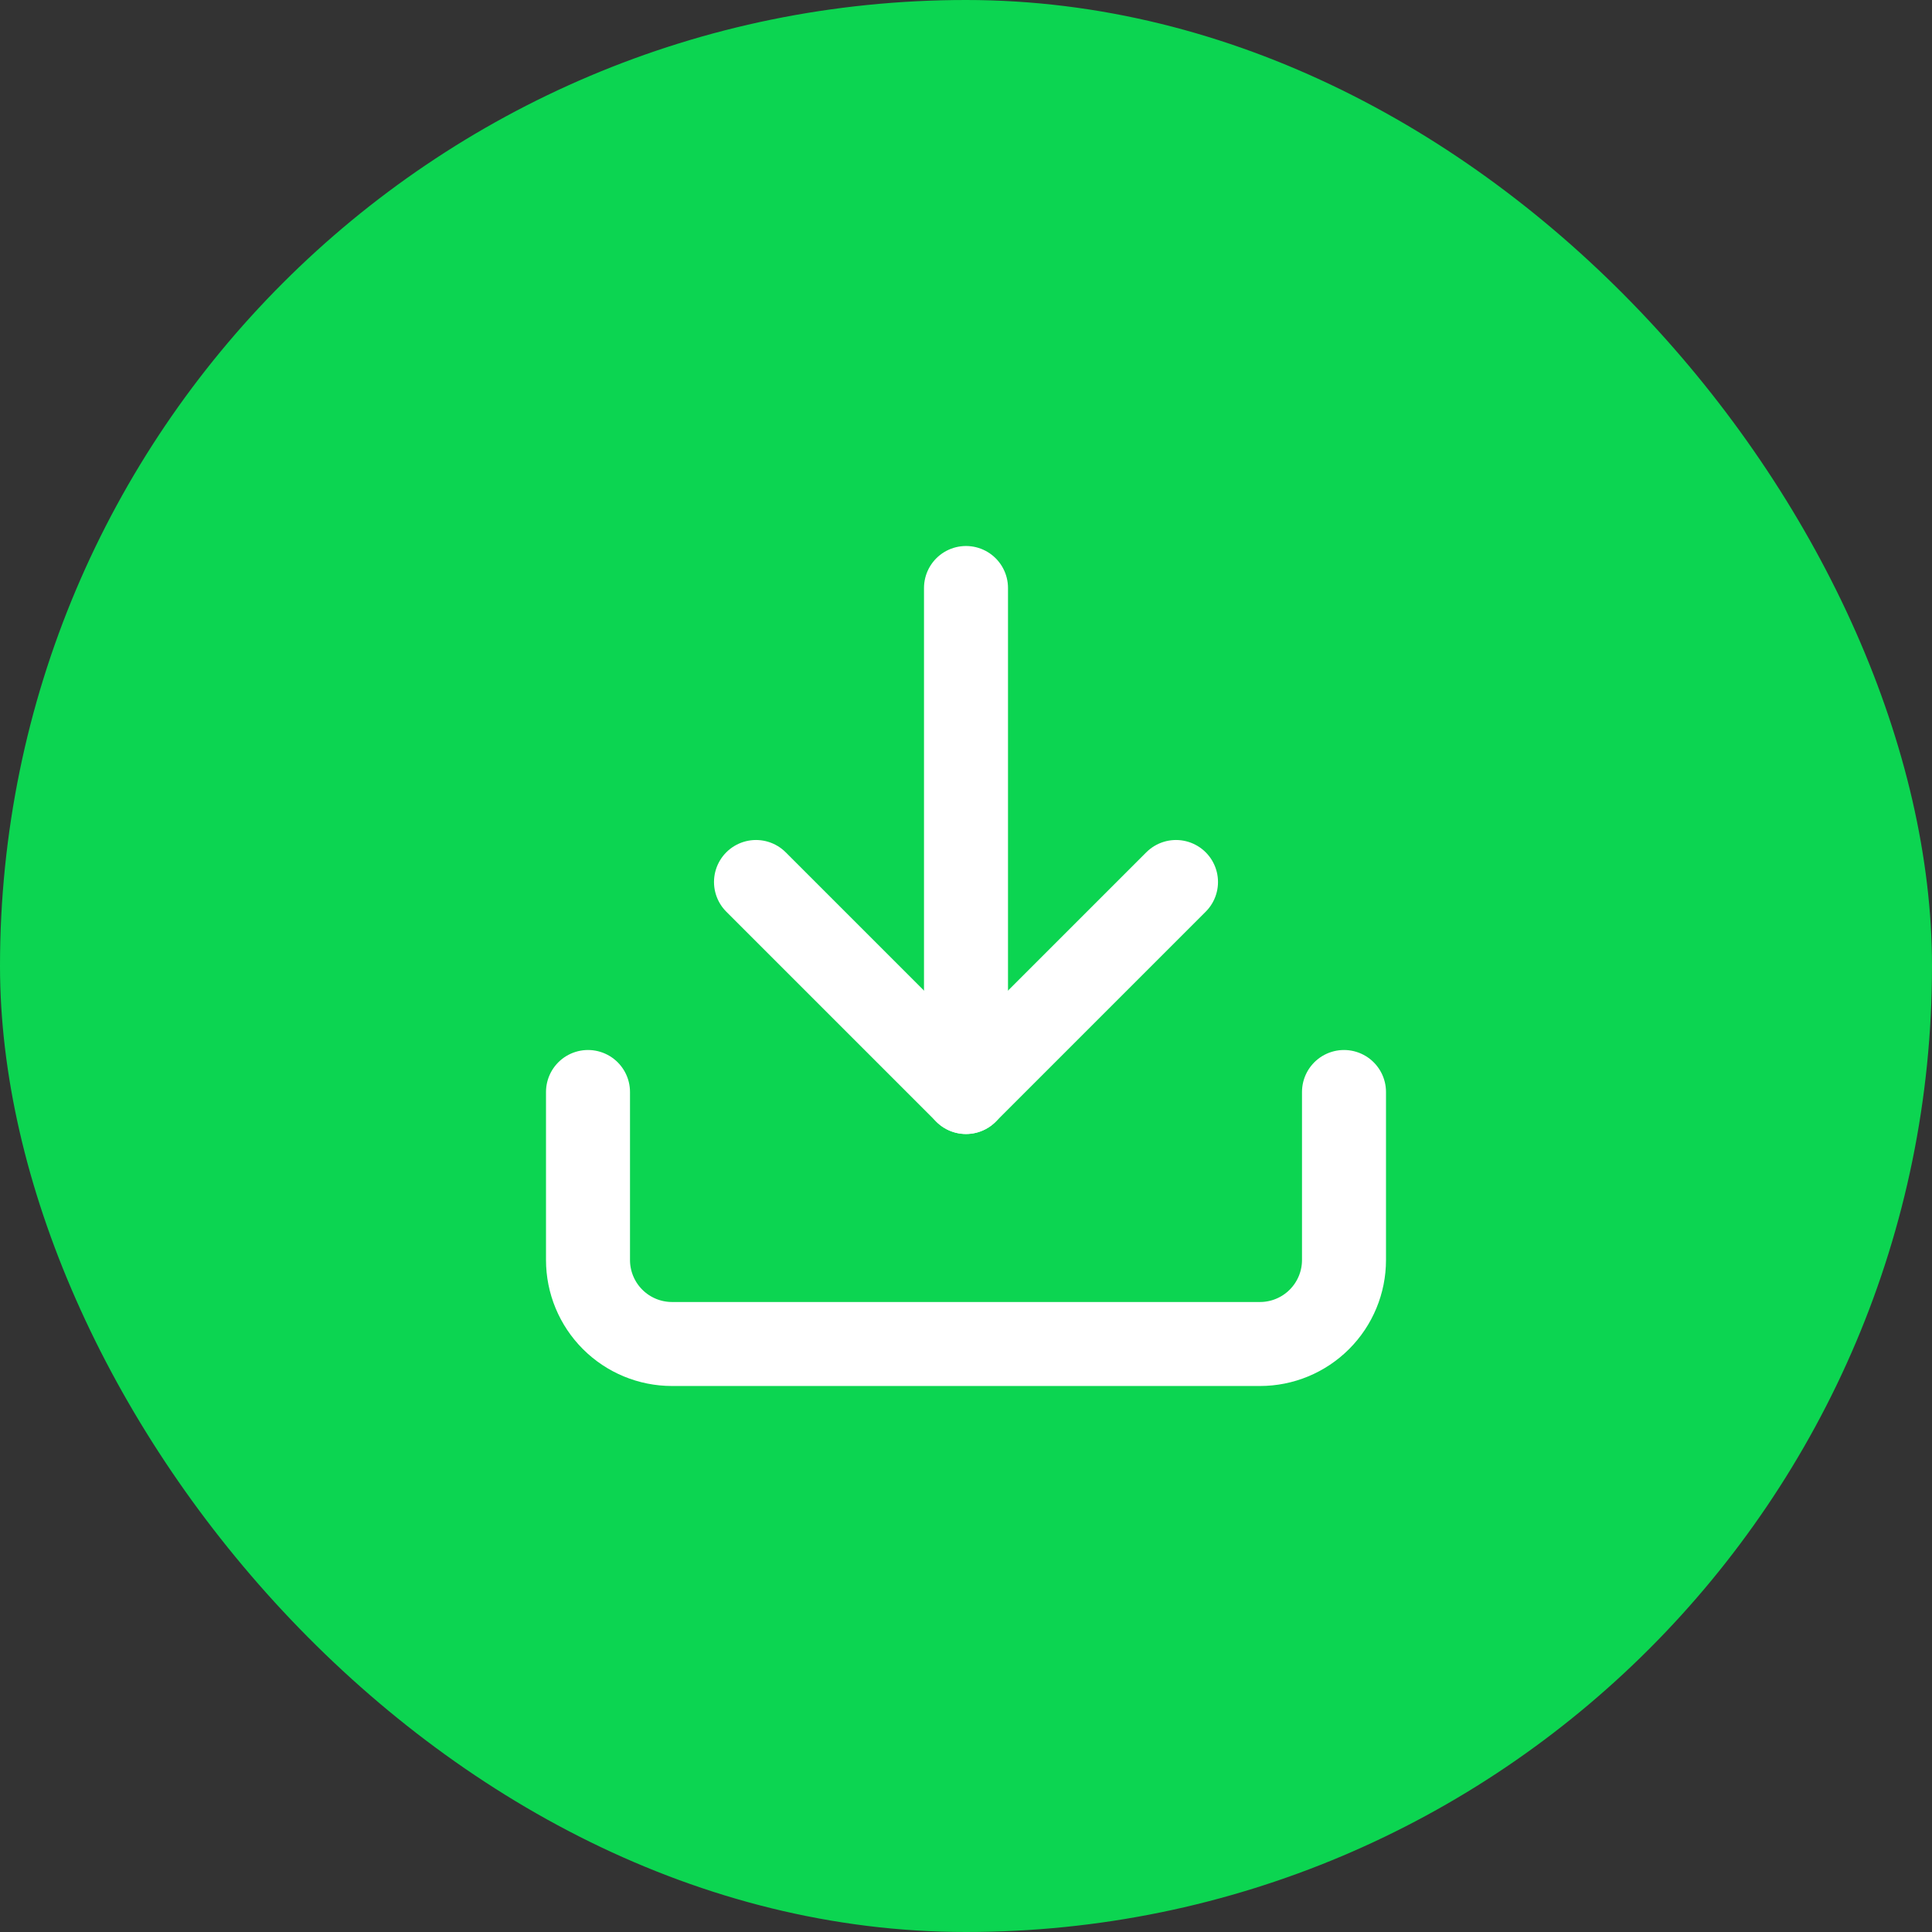
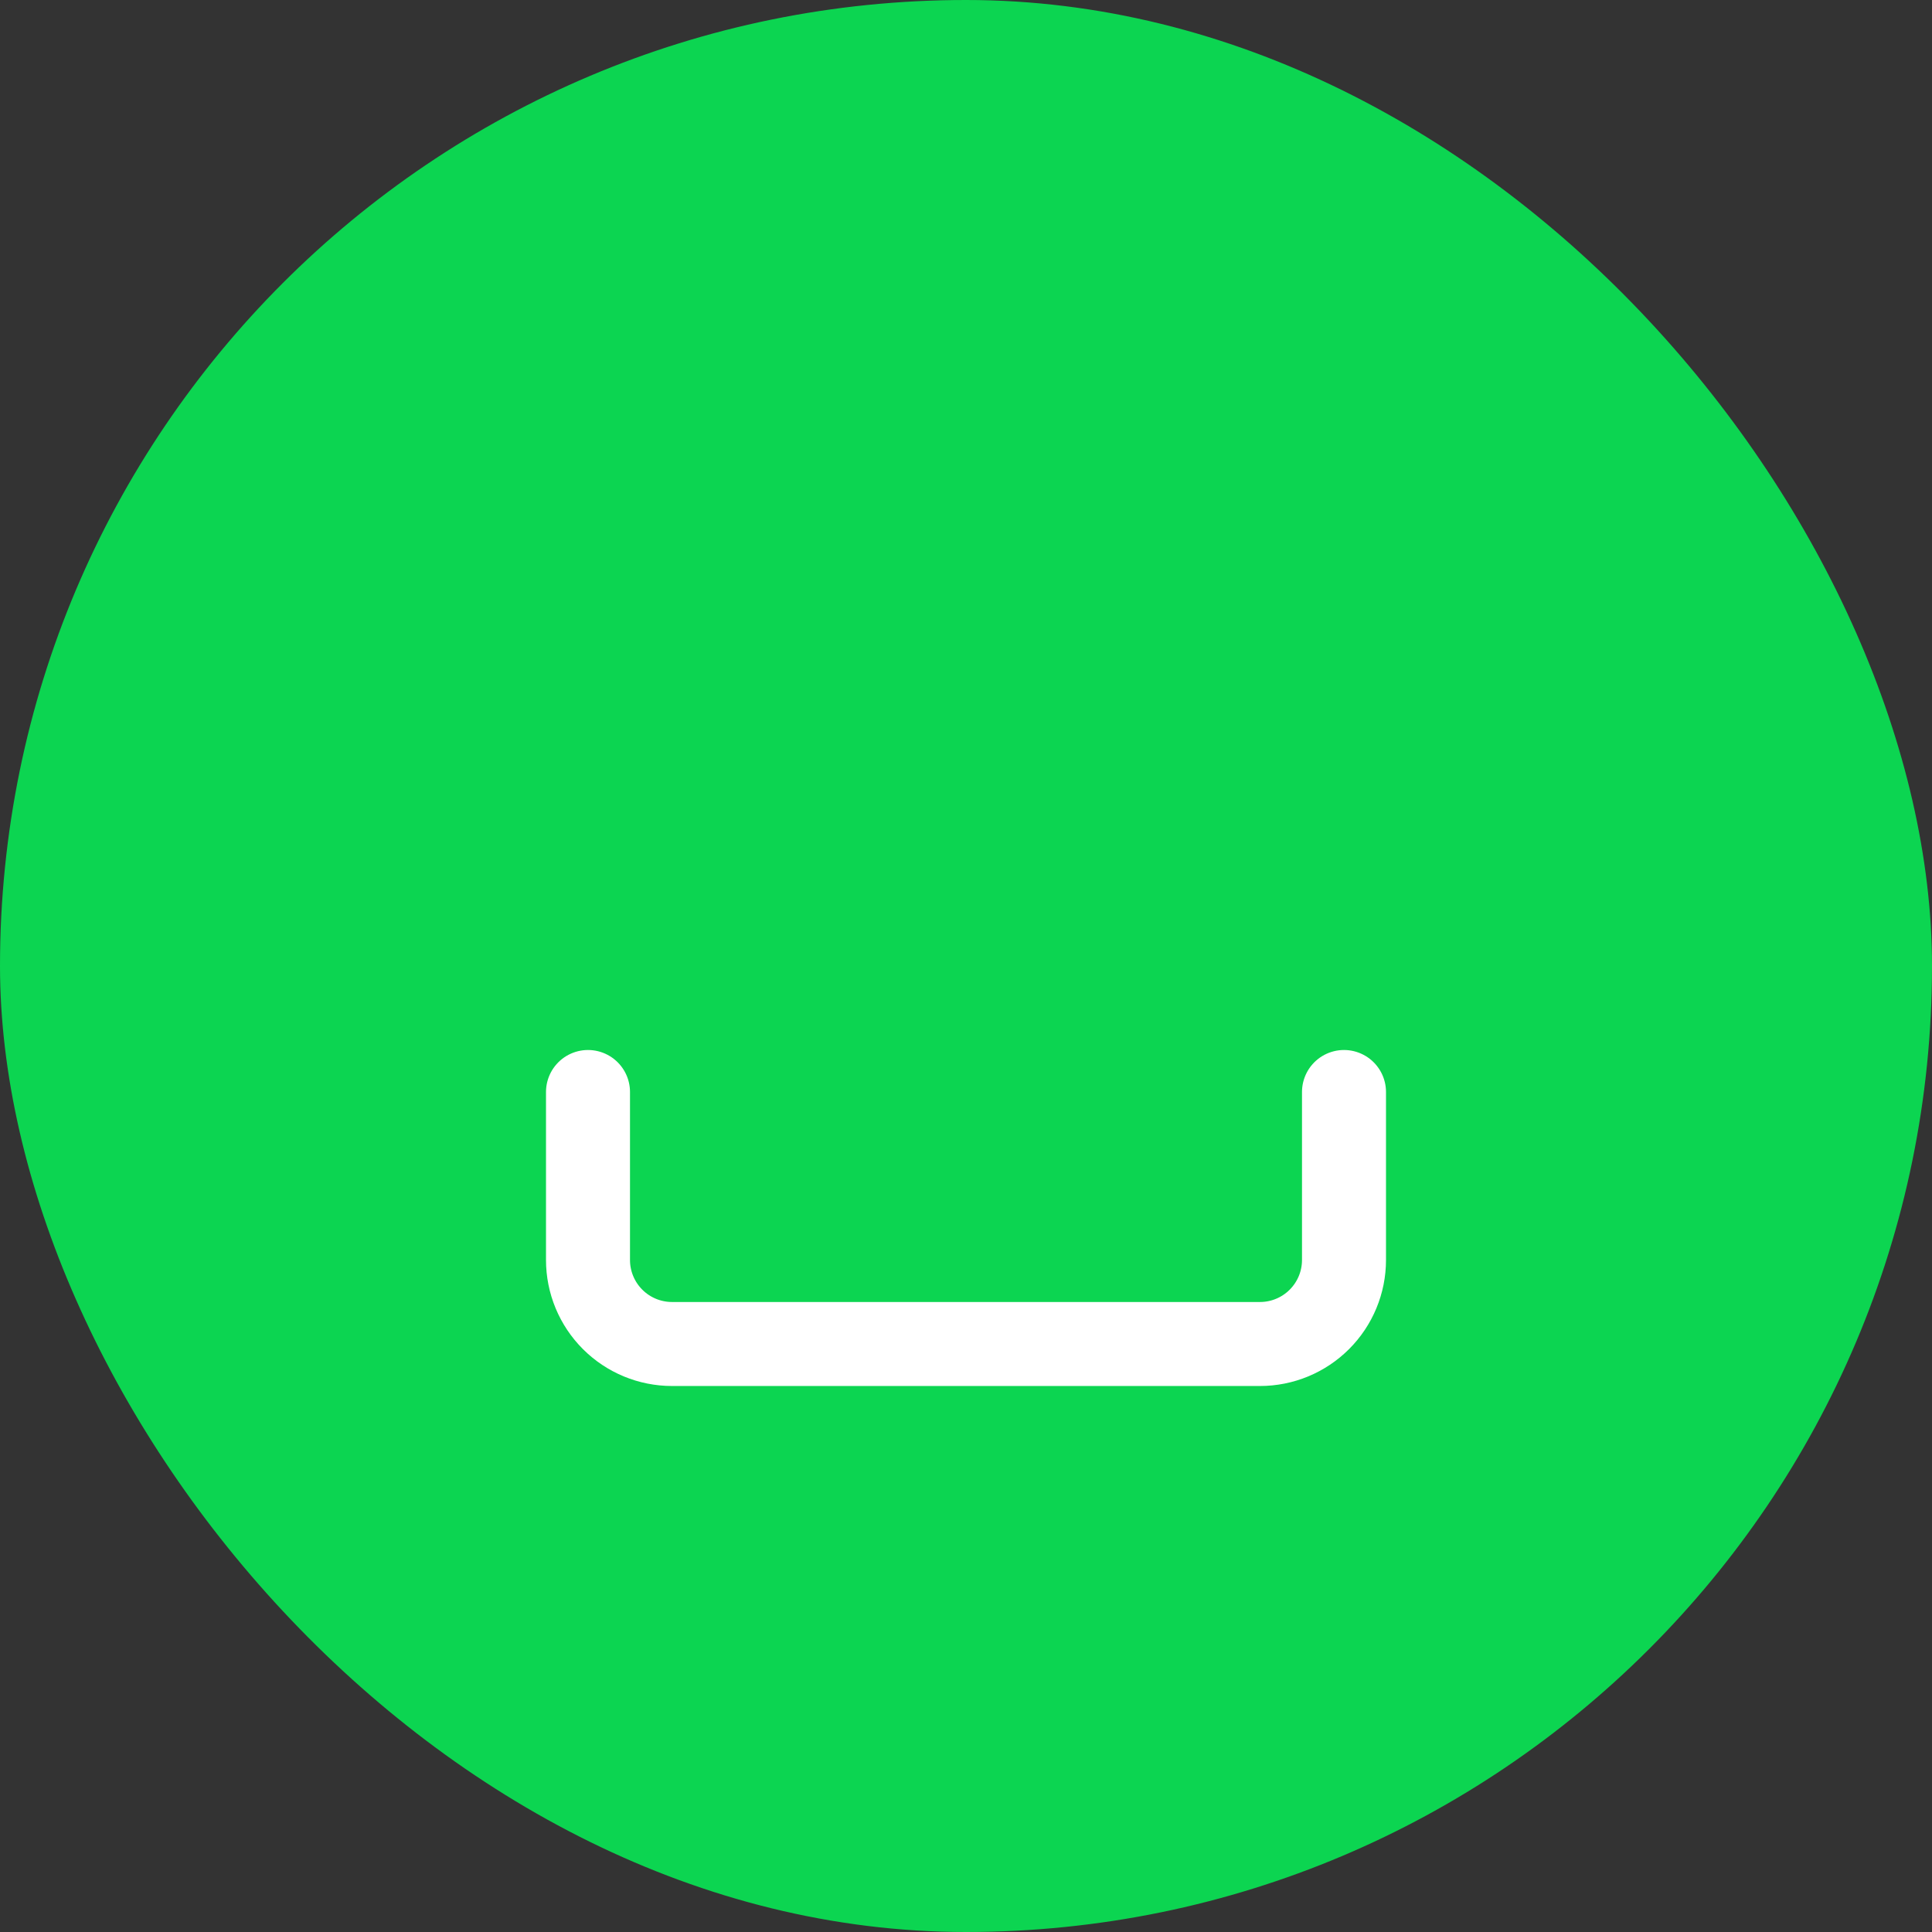
<svg xmlns="http://www.w3.org/2000/svg" width="46" height="46" viewBox="0 0 46 46" fill="none">
  <rect x="0" y="0" width="46" height="46" fill="#333333" stroke="none" />
  <rect width="46" height="46" rx="23" fill="#0CD551" />
  <path d="M32 26V30C32 30.53 31.789 31.039 31.414 31.414C31.039 31.789 30.53 32 30 32H16C15.47 32 14.961 31.789 14.586 31.414C14.211 31.039 14 30.53 14 30V26" stroke="white" stroke-width="2" stroke-linecap="round" stroke-linejoin="round" />
-   <path d="M18 21L23 26L28 21" stroke="white" stroke-width="2" stroke-linecap="round" stroke-linejoin="round" />
-   <path d="M23 26V14" stroke="white" stroke-width="2" stroke-linecap="round" stroke-linejoin="round" />
</svg>